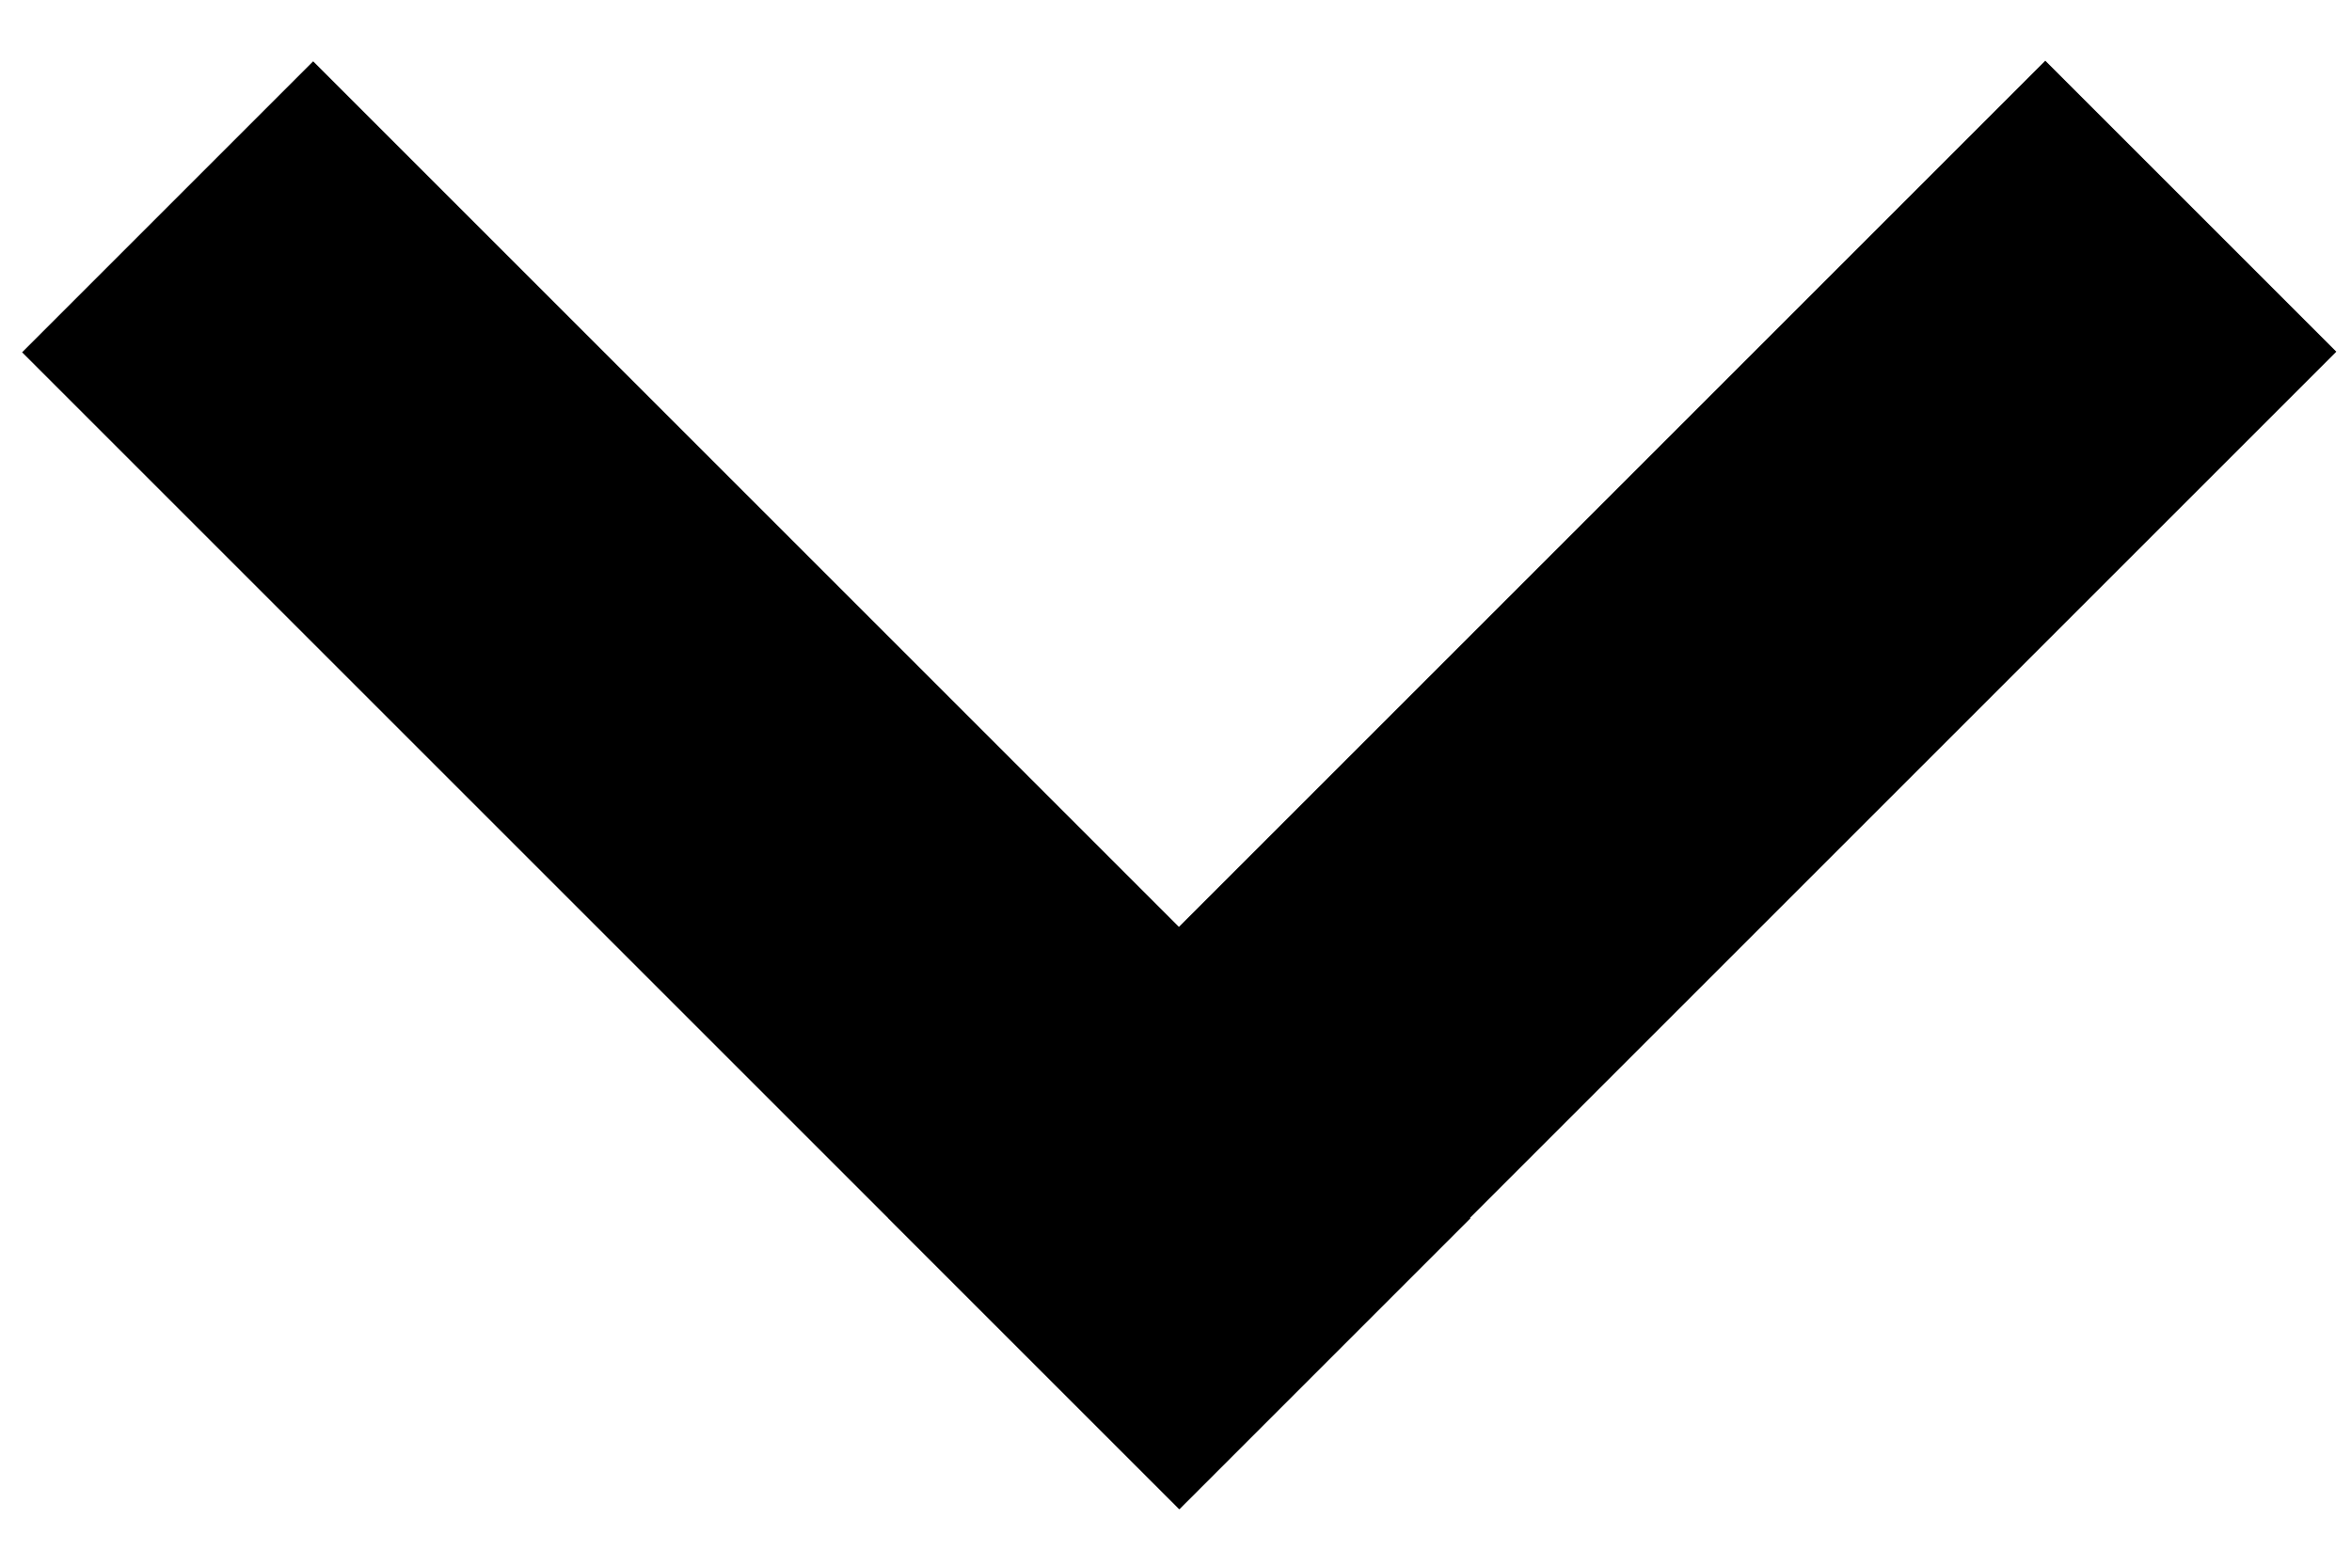
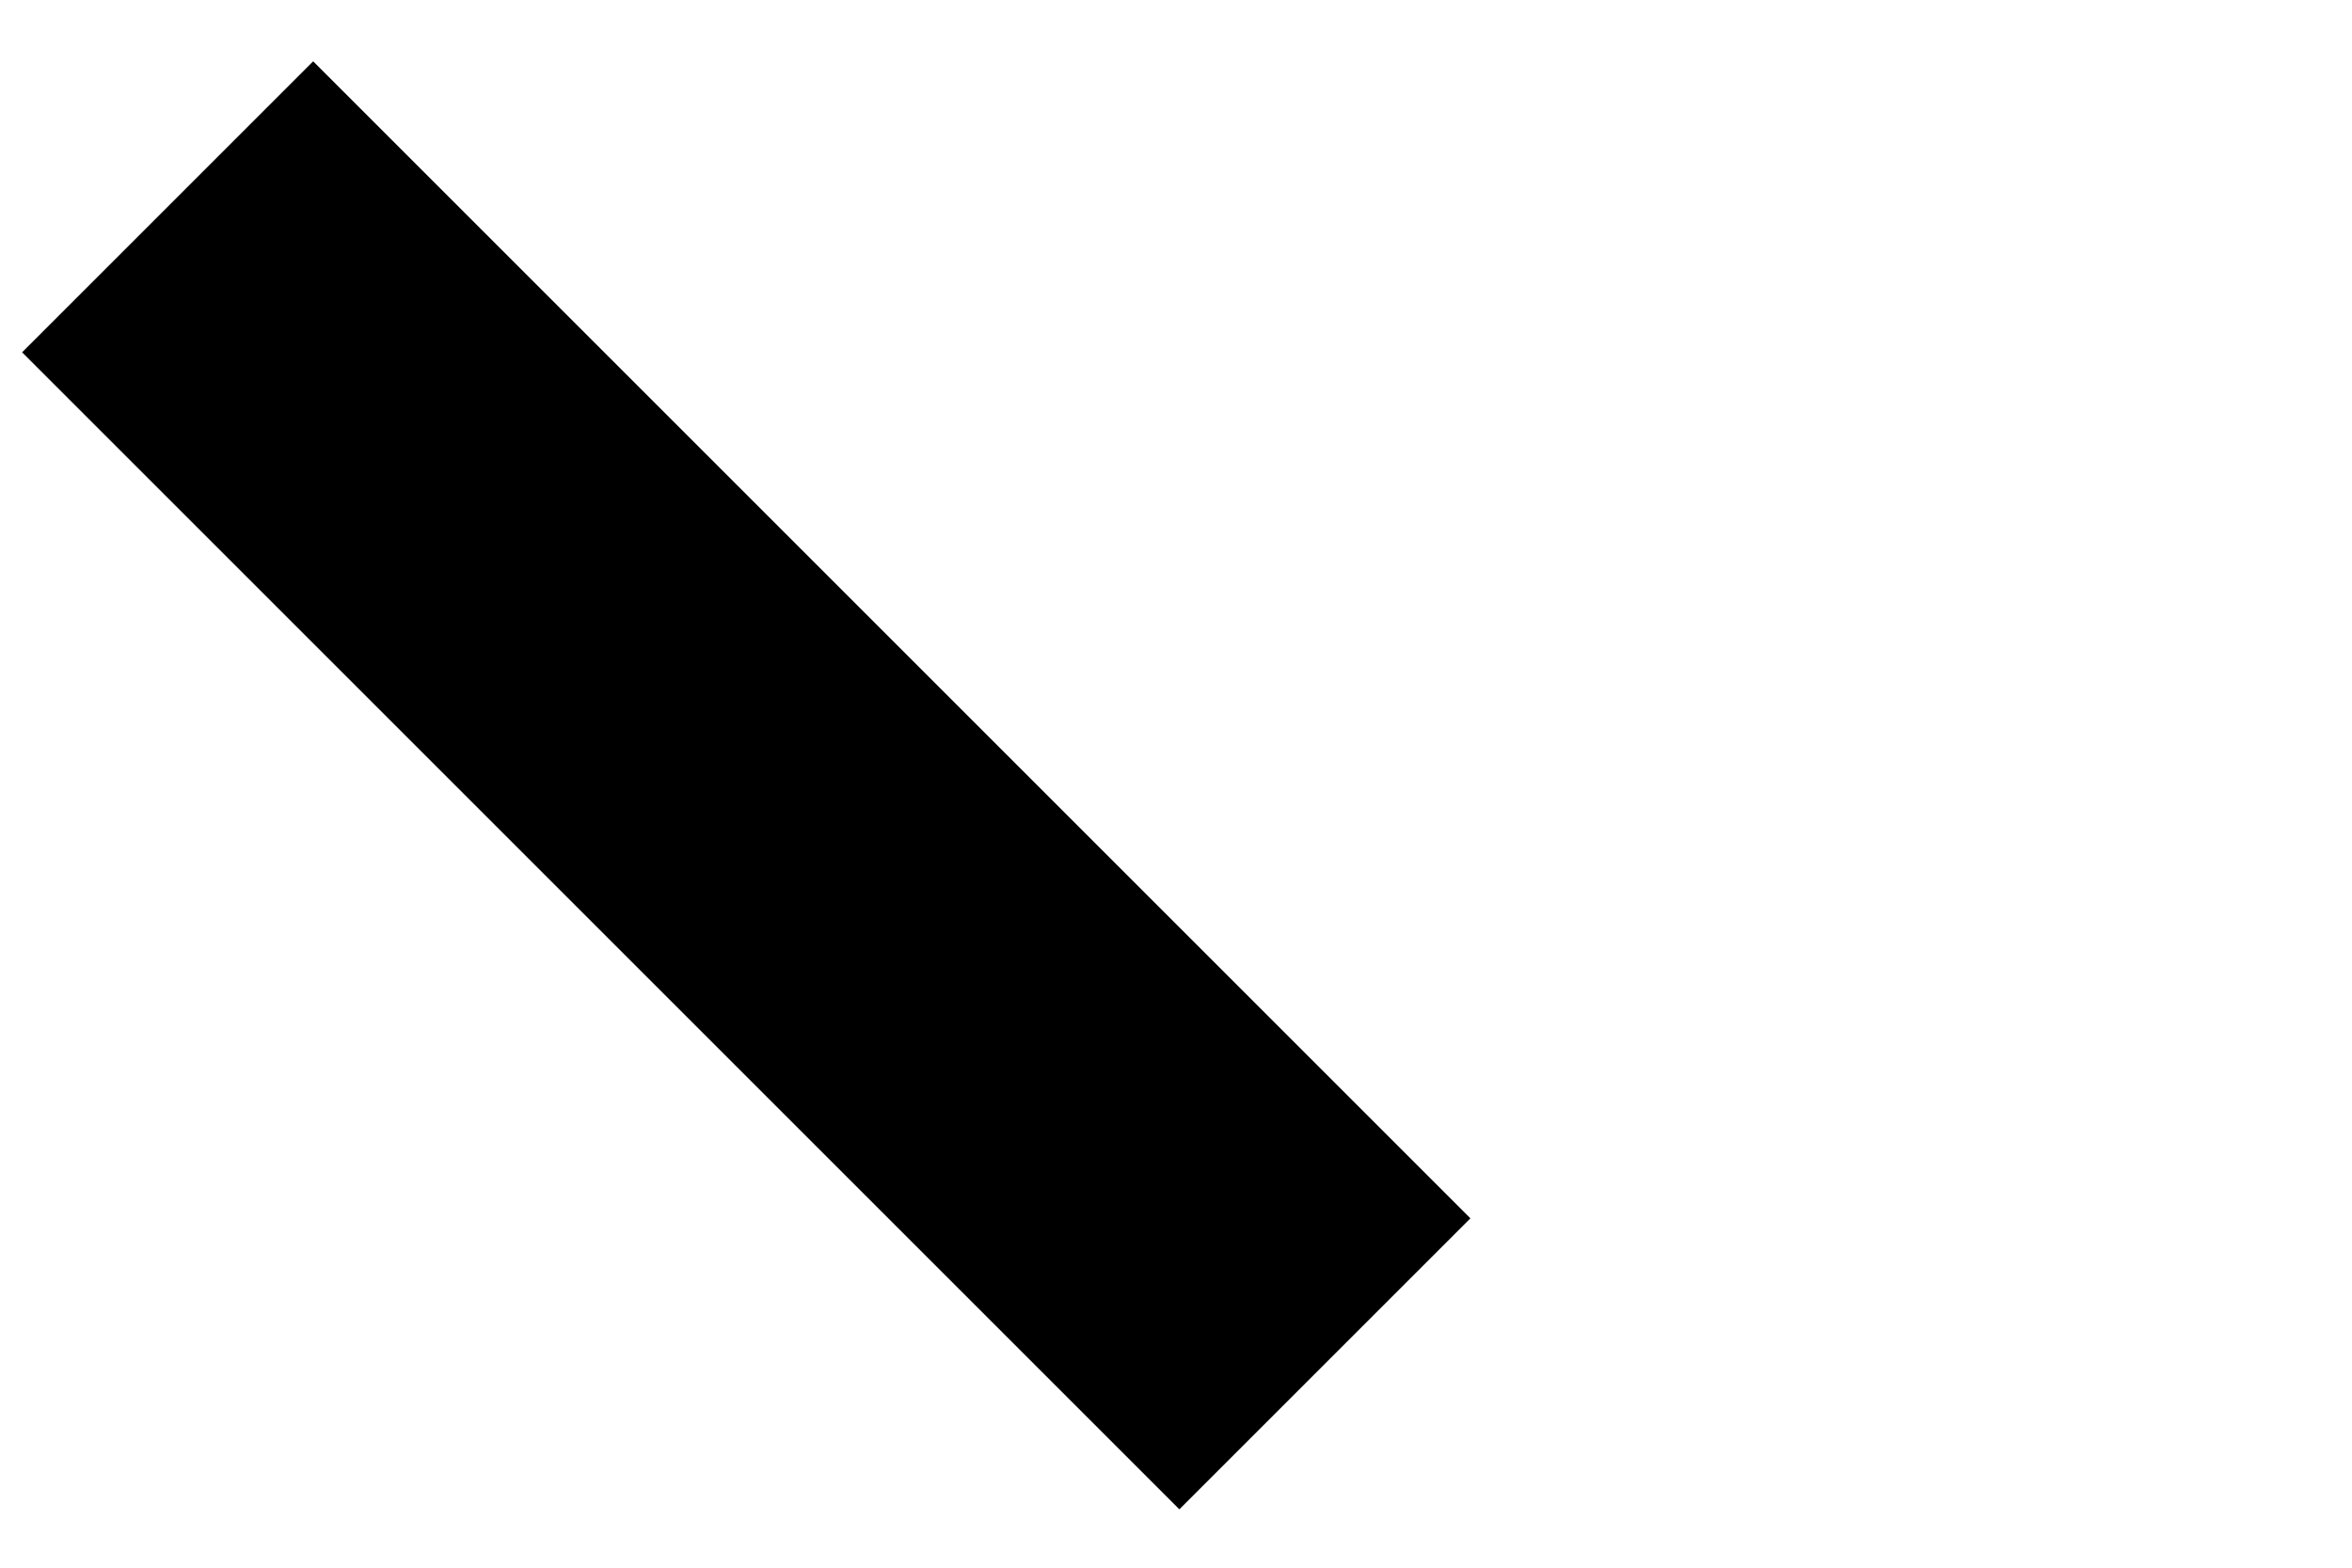
<svg xmlns="http://www.w3.org/2000/svg" version="1.1" id="Layer_1" x="0px" y="0px" viewBox="0 0 24 16" style="enable-background:new 0 0 24 16;" xml:space="preserve">
  <g id="Group_3267" transform="translate(-315.999 -15.999)">
    <g id="Group_3269" transform="translate(315.999 10.999)">
      <g id="_" transform="translate(0 5)">
        <g id="Group_2745">
          <g id="Group_1" transform="translate(2.953 0) rotate(45)">
            <rect id="Rectangle_10" x="6.8" y="-6" transform="matrix(2.535182e-06 1 -1 2.535182e-06 11.314 -6.529)" width="4.2" height="16.7" />
          </g>
          <g id="Group_2744" transform="translate(23.628 2.953) rotate(135)">
-             <rect id="Rectangle_10-2" x="0.3" y="-0.6" width="16.7" height="4.2" />
-           </g>
+             </g>
        </g>
      </g>
    </g>
  </g>
</svg>